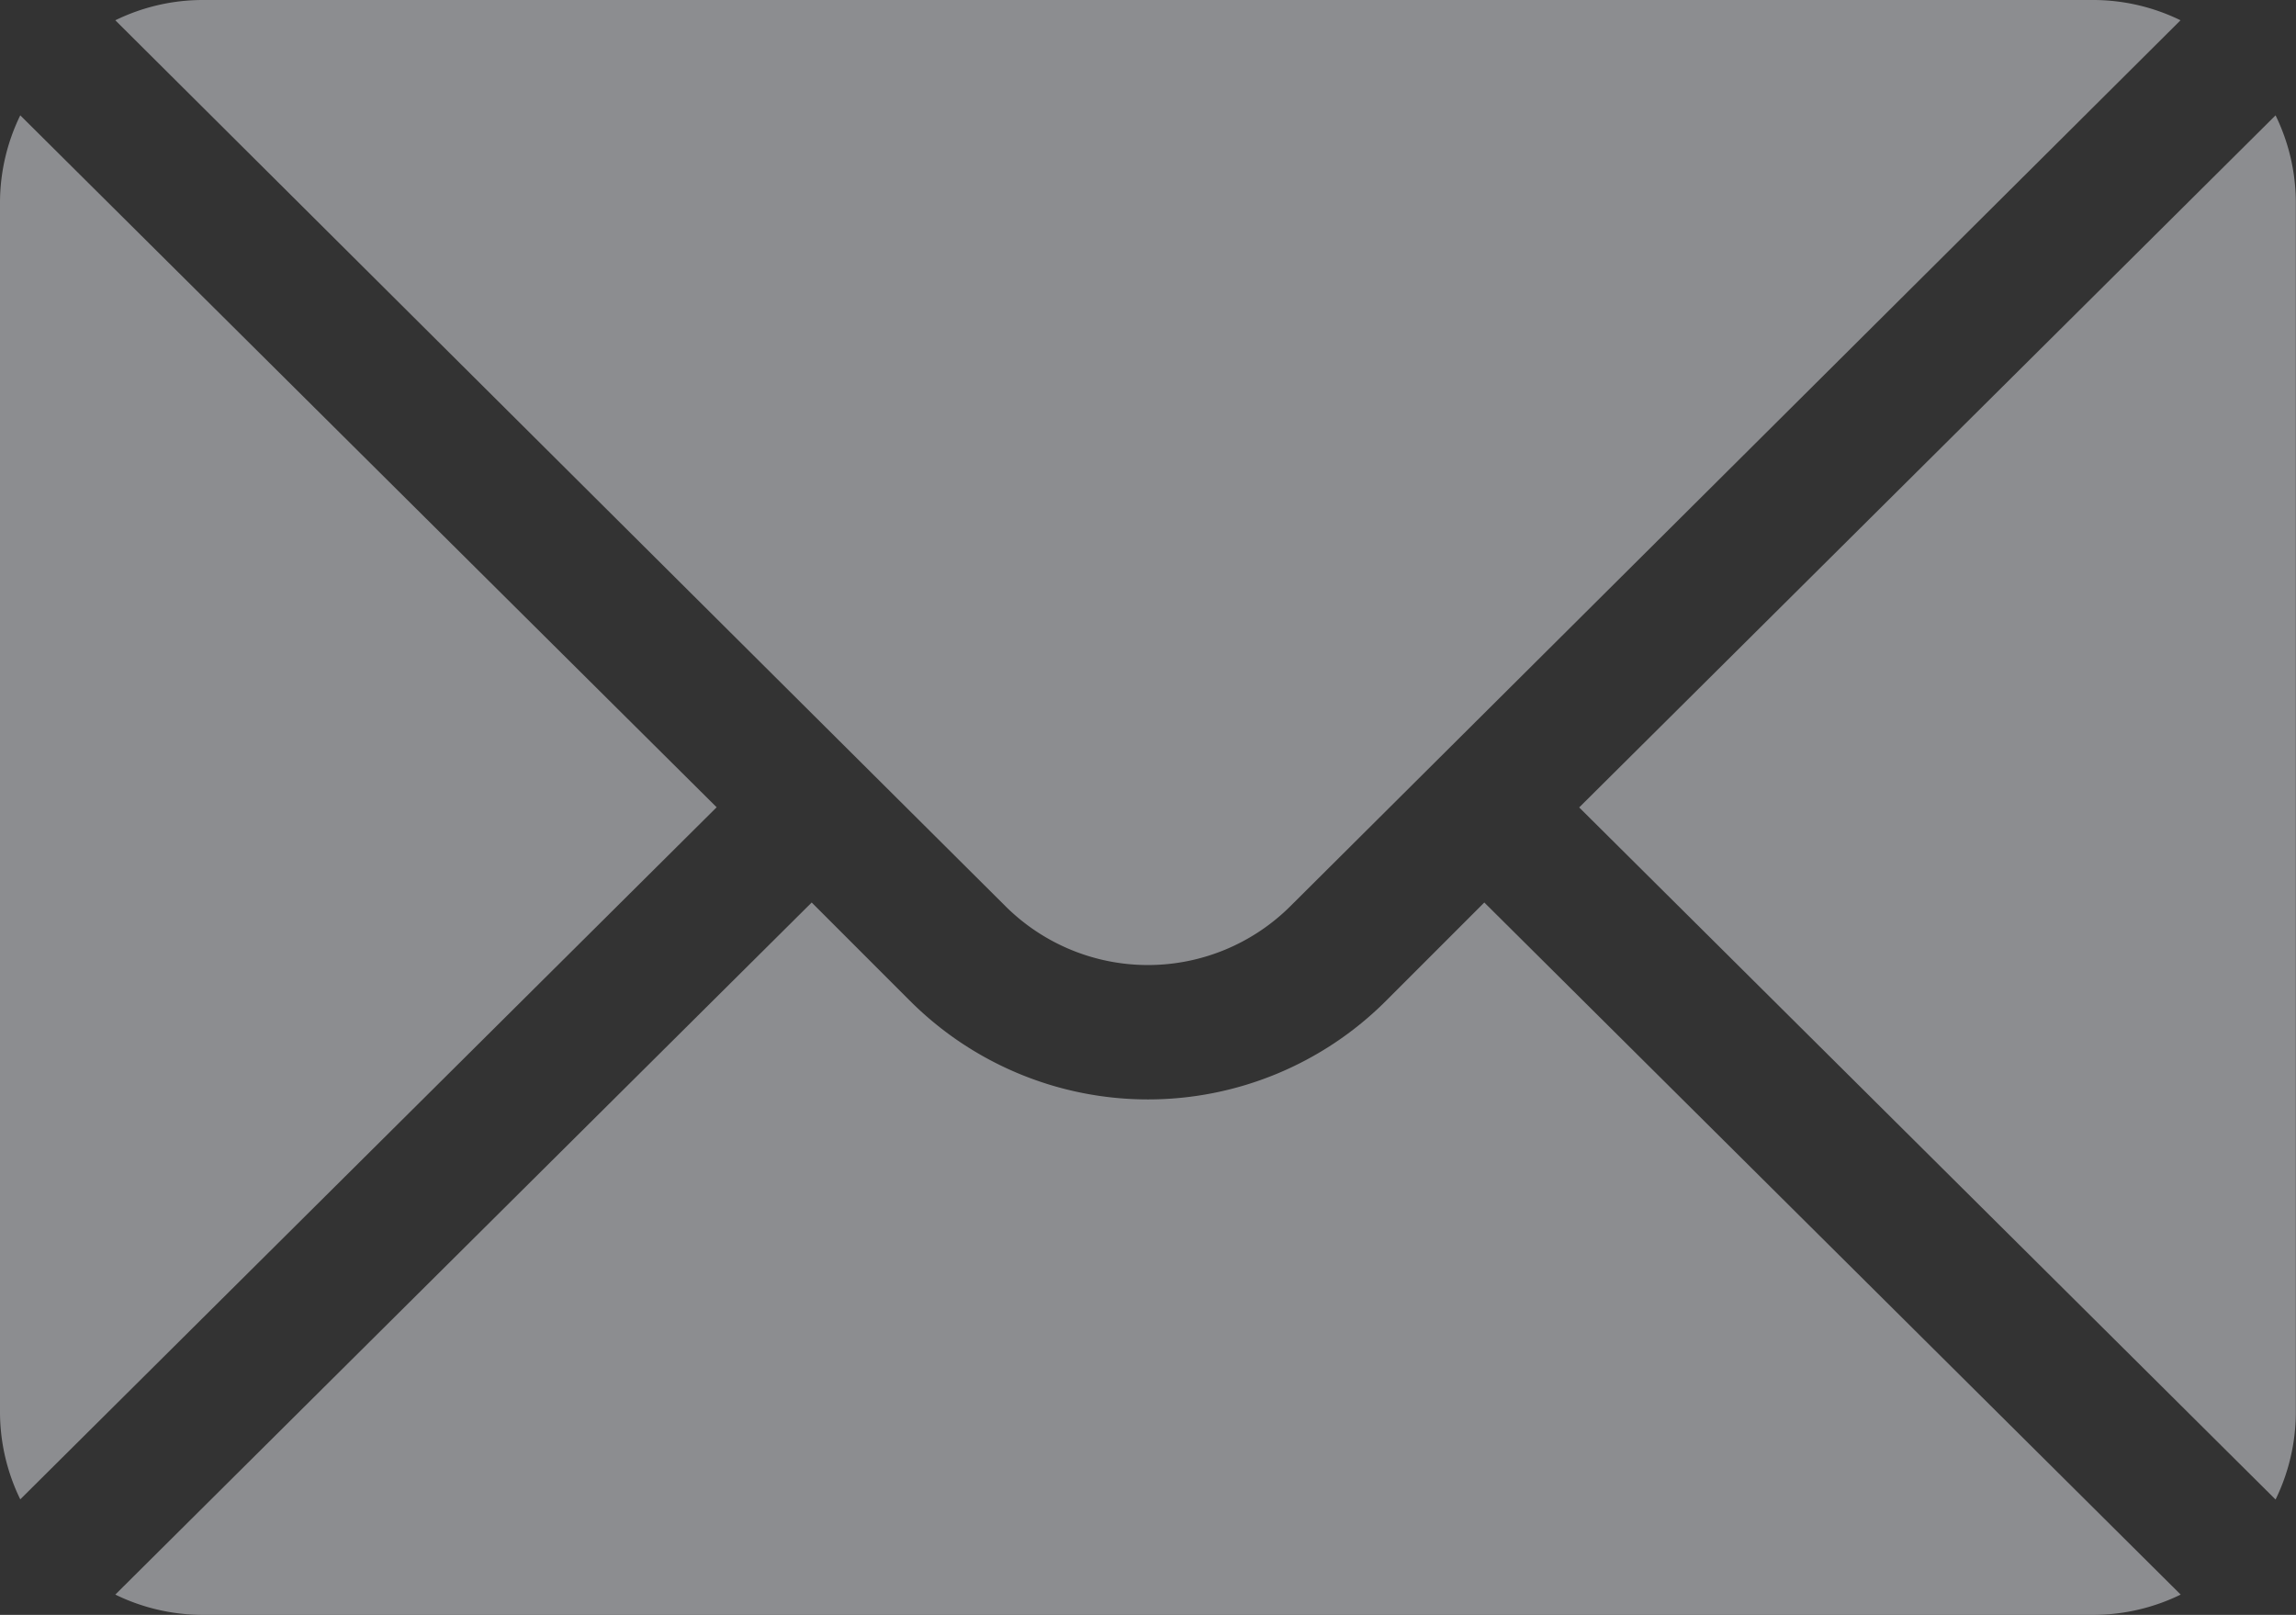
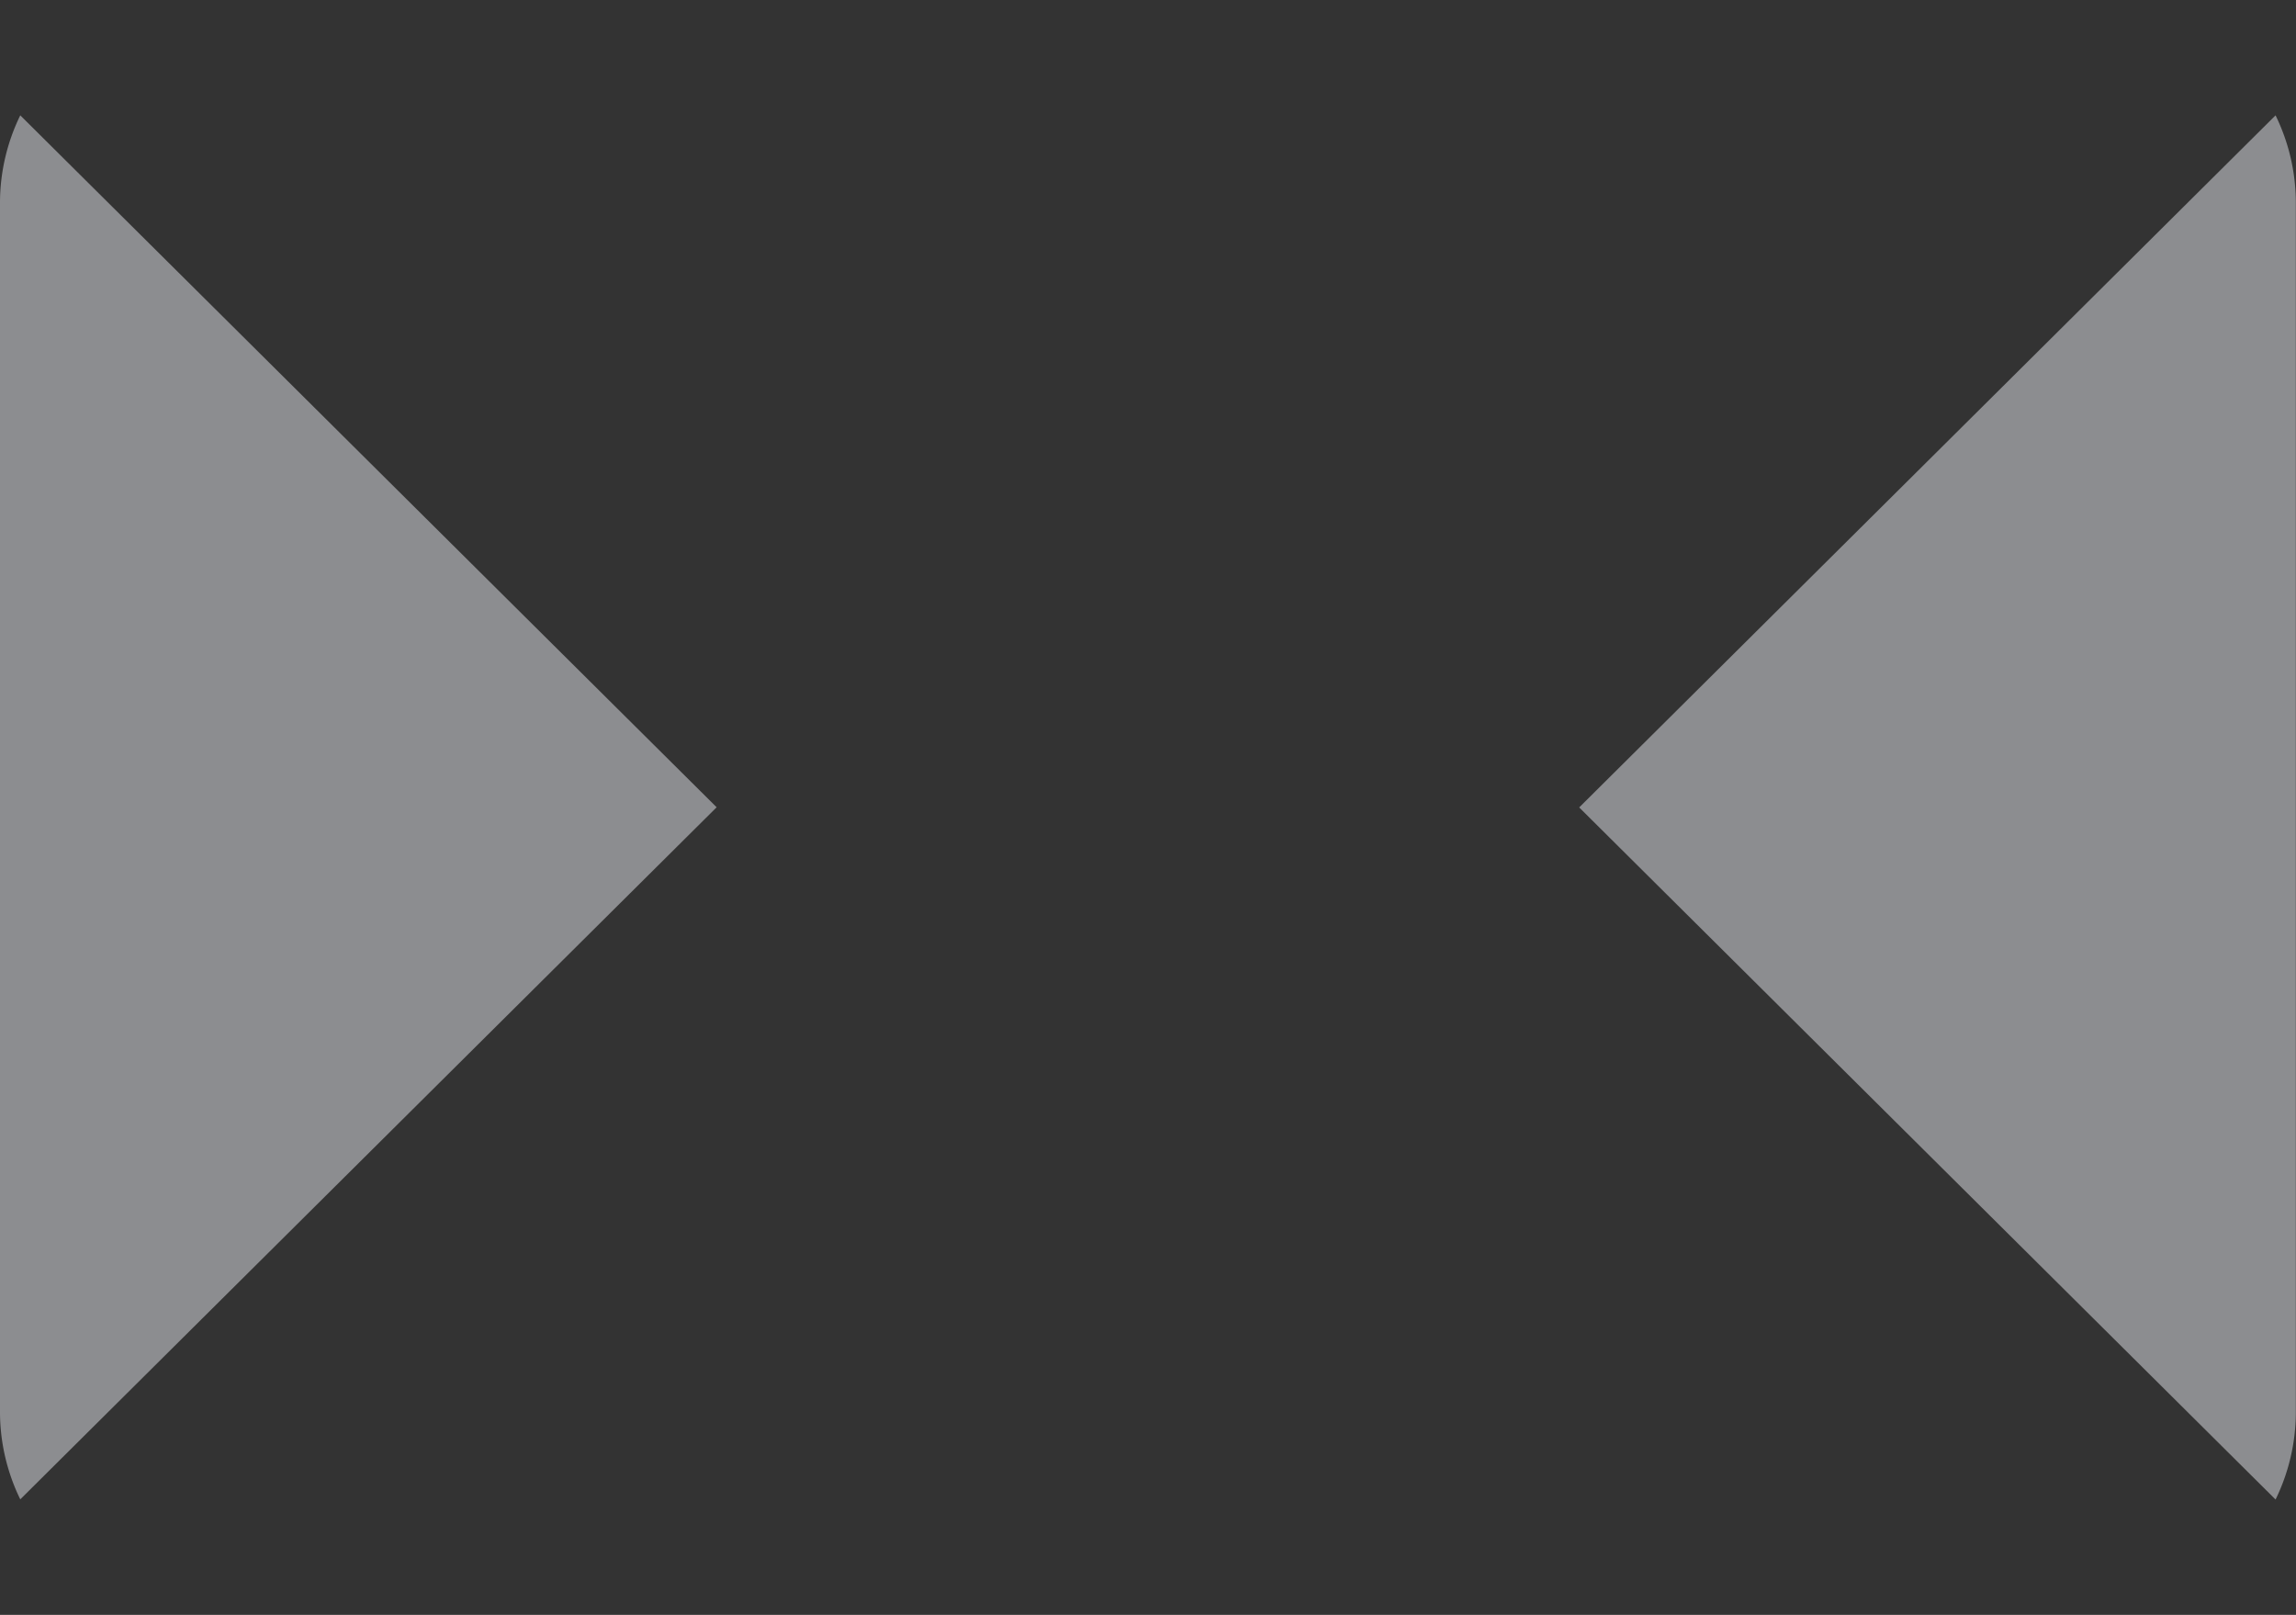
<svg xmlns="http://www.w3.org/2000/svg" width="13.818" height="9.716" viewBox="0 0 13.818 9.716">
  <rect x="0" y="0" width="13.818" height="9.716" fill="#333333" stroke="none" />
  <g id="mail" transform="translate(0 -76)" opacity="0.47">
    <g id="Group_302" data-name="Group 302" transform="translate(9.506 76.694)">
      <g id="Group_301" data-name="Group 301">
        <path id="Path_6983" data-name="Path 6983" d="M356.4,101.721l-4.191,4.164,4.191,4.164a1.2,1.2,0,0,0,.122-.52v-7.287A1.2,1.2,0,0,0,356.4,101.721Z" transform="translate(-352.211 -101.721)" fill="#f1f2f8" />
      </g>
    </g>
    <g id="Group_304" data-name="Group 304" transform="translate(0.694 76)">
      <g id="Group_303" data-name="Group 303">
-         <path id="Path_6984" data-name="Path 6984" d="M37.631,76H26.241a1.2,1.2,0,0,0-.52.122l5.356,5.329a1.215,1.215,0,0,0,1.717,0l5.356-5.329A1.2,1.2,0,0,0,37.631,76Z" transform="translate(-25.721 -76)" fill="#f1f2f8" />
-       </g>
+         </g>
    </g>
    <g id="Group_306" data-name="Group 306" transform="translate(0 76.694)">
      <g id="Group_305" data-name="Group 305">
        <path id="Path_6985" data-name="Path 6985" d="M.122,101.721a1.2,1.2,0,0,0-.122.52v7.287a1.2,1.2,0,0,0,.122.52l4.191-4.164Z" transform="translate(0 -101.721)" fill="#f1f2f8" />
      </g>
    </g>
    <g id="Group_308" data-name="Group 308" transform="translate(0.694 81.43)">
      <g id="Group_307" data-name="Group 307">
-         <path id="Path_6986" data-name="Path 6986" d="M33.96,277.211l-.593.593a2.026,2.026,0,0,1-2.862,0l-.593-.593-4.191,4.164a1.2,1.2,0,0,0,.52.122H37.631a1.2,1.2,0,0,0,.52-.122Z" transform="translate(-25.721 -277.211)" fill="#f1f2f8" />
-       </g>
+         </g>
    </g>
  </g>
</svg>